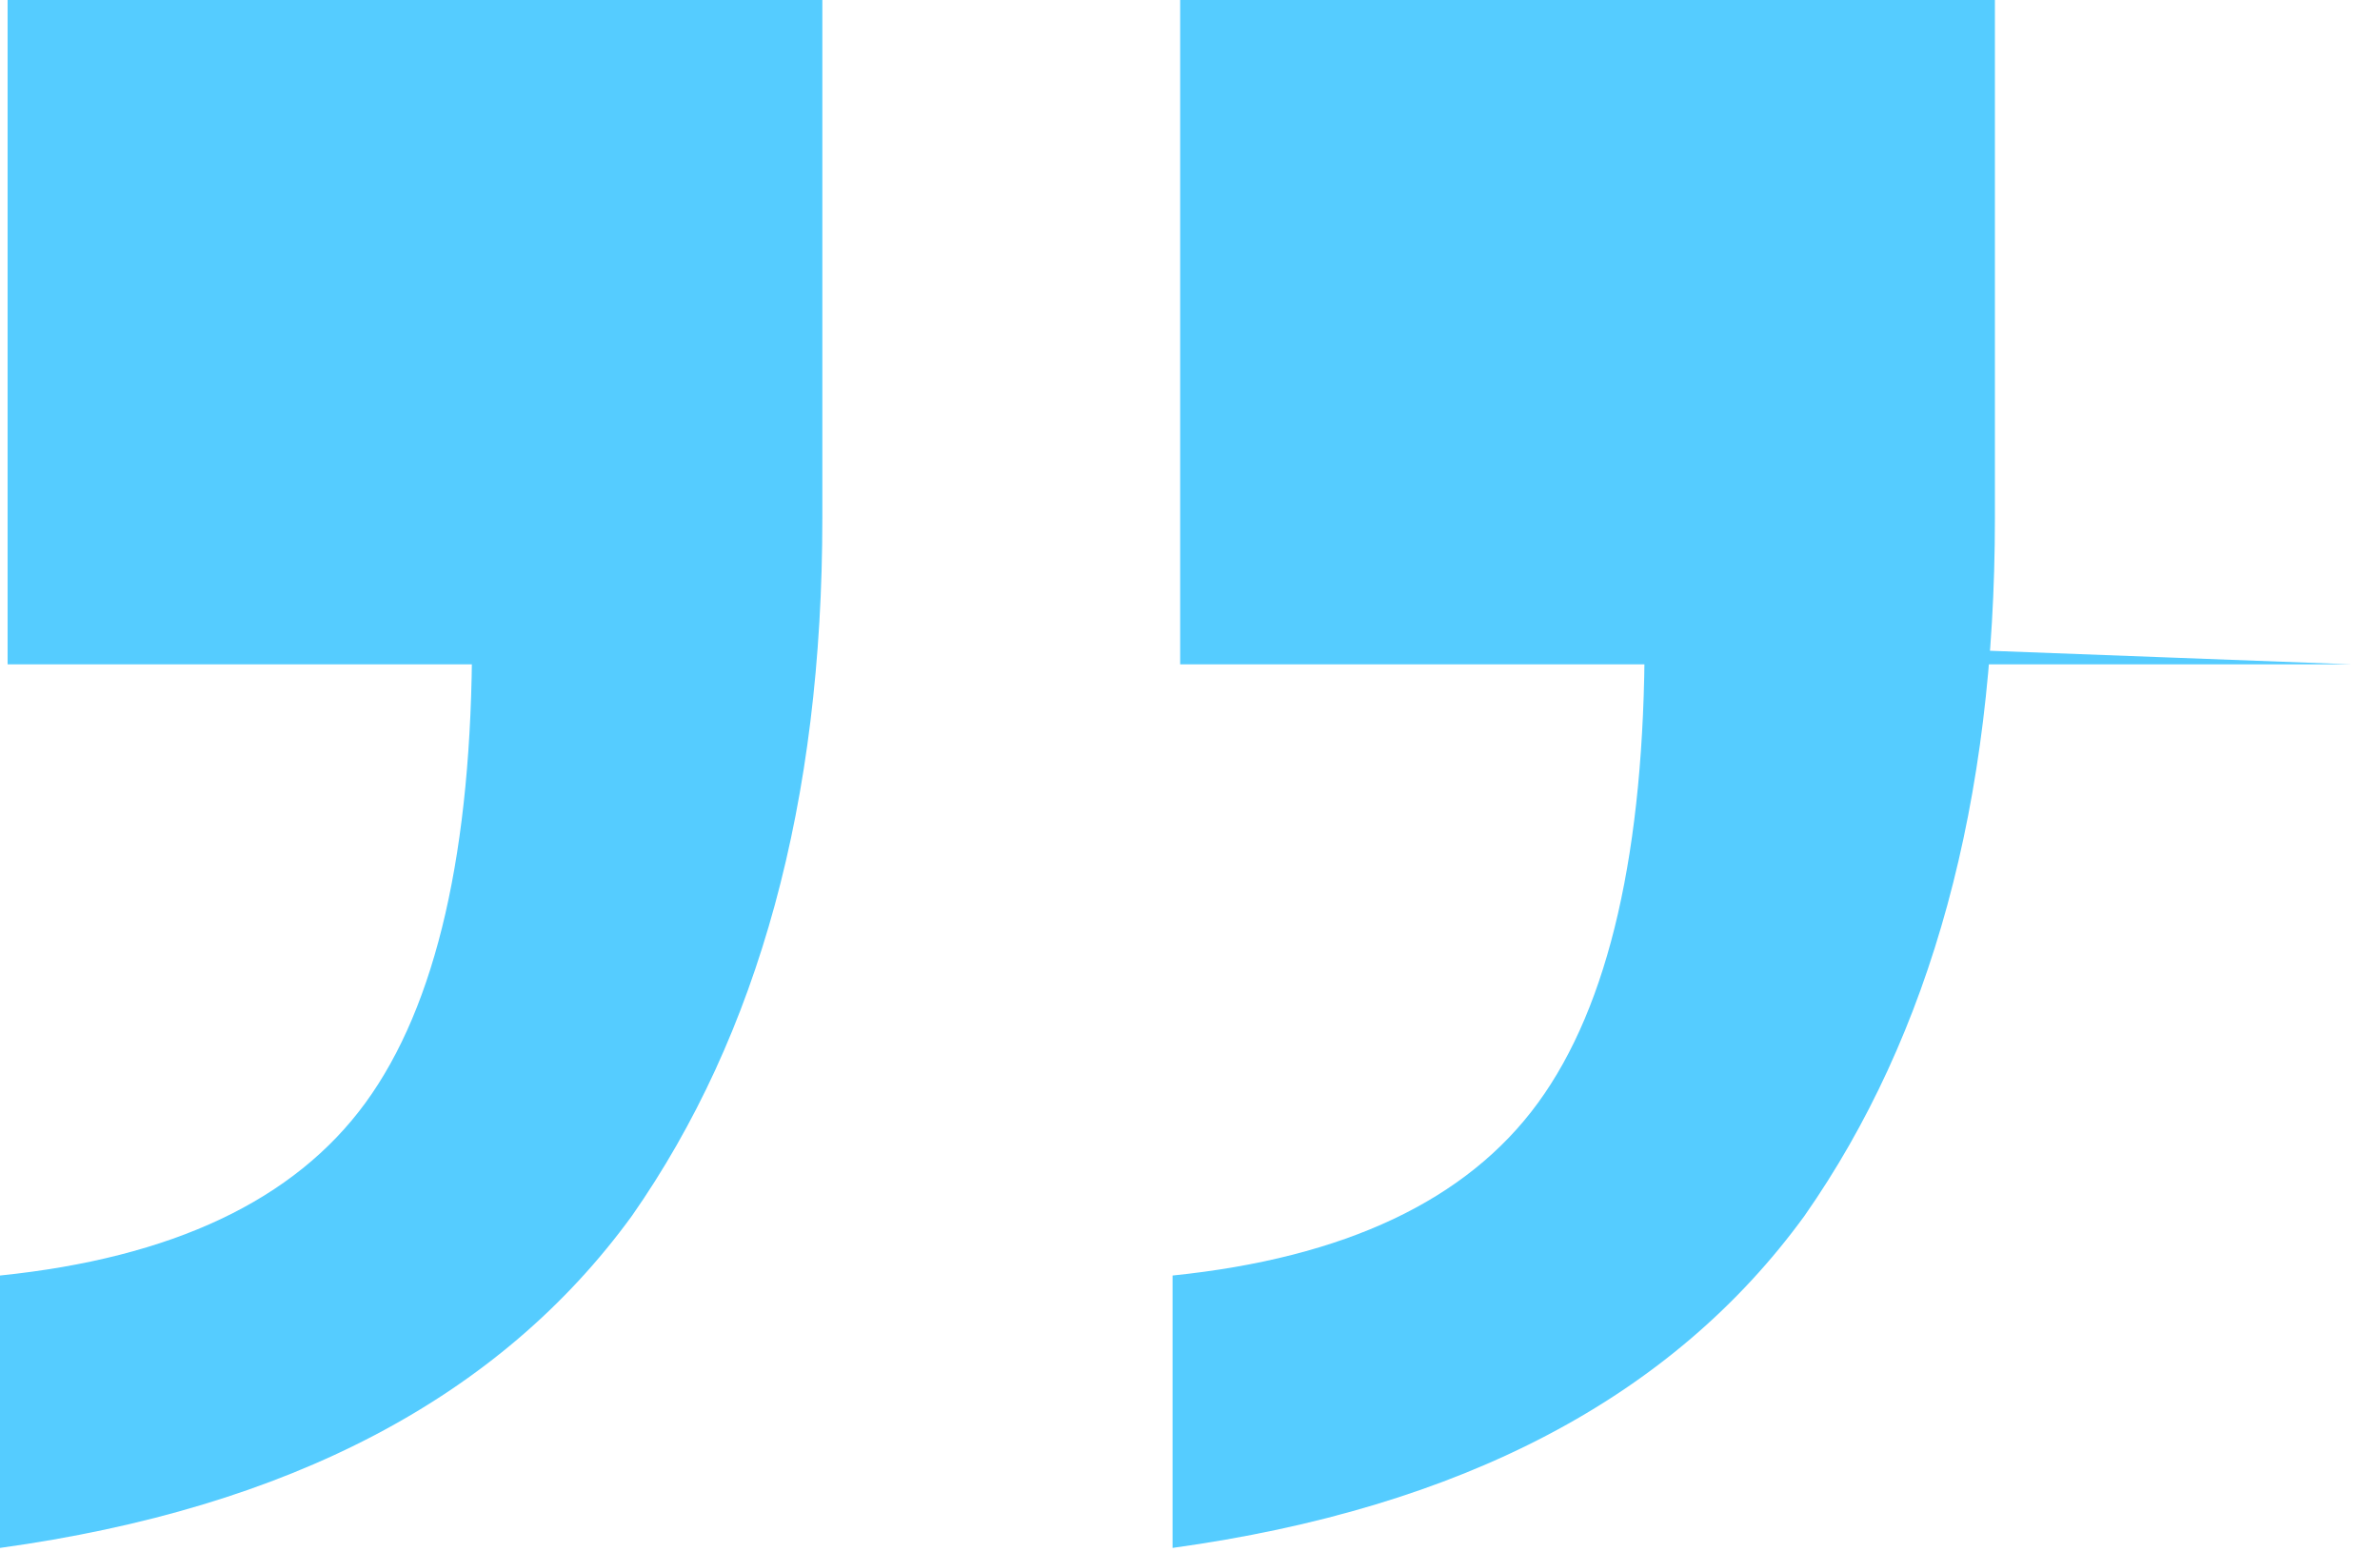
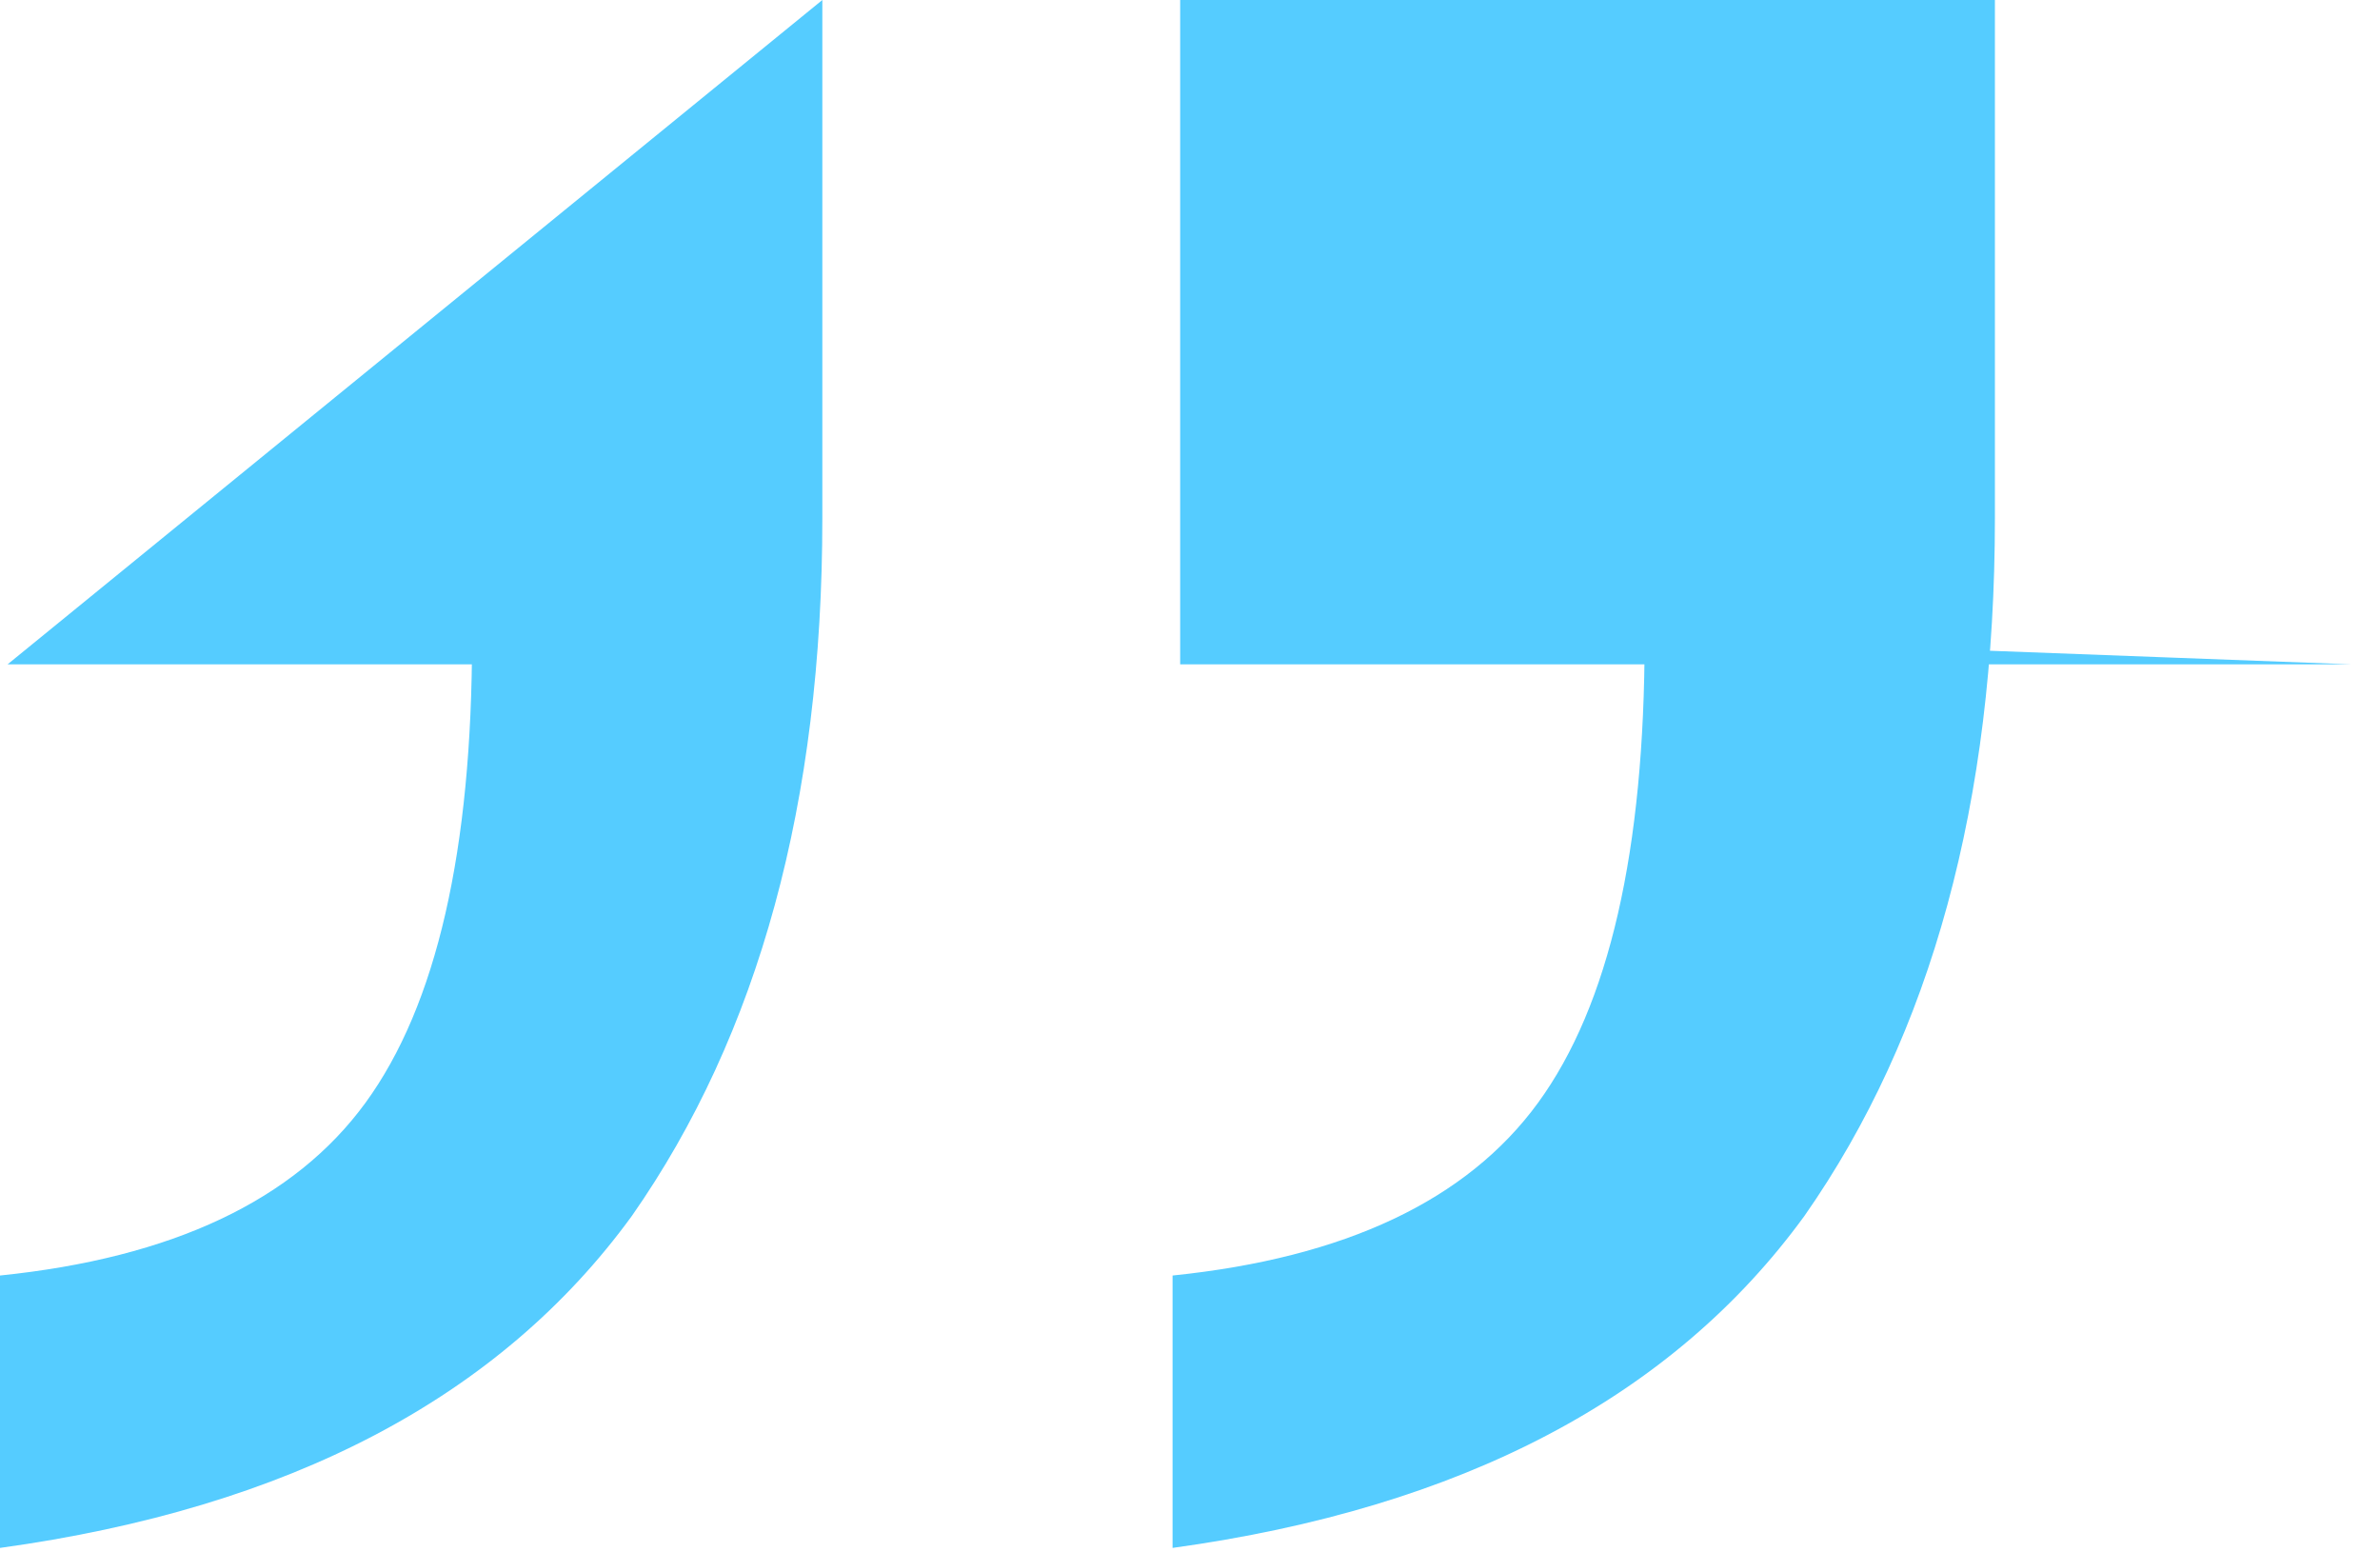
<svg xmlns="http://www.w3.org/2000/svg" width="46" height="30" viewBox="0 0 46 30" fill="none">
-   <path d="M15.894 1.2009e-06L15.894 10.014C15.894 15.491 14.667 19.985 12.215 23.494C9.664 27.003 5.592 29.142 0 29.913L5.27484e-07 24.649C3.336 24.307 5.69 23.194 7.064 21.311C8.437 19.428 9.124 16.433 9.124 12.325L13.539 12.838L0.147 12.838L0.147 0L15.894 1.2009e-06ZM38.557 2.92929e-06V10.014C38.557 15.491 37.331 19.985 34.878 23.494C32.327 27.003 28.256 29.142 22.663 29.913V24.649C25.999 24.307 28.354 23.194 29.727 21.311C31.101 19.428 31.787 16.433 31.787 12.325L45.442 12.838L22.81 12.838V1.72839e-06L38.557 2.92929e-06Z" fill="#55CCFF" />
+   <path d="M15.894 1.2009e-06L15.894 10.014C15.894 15.491 14.667 19.985 12.215 23.494C9.664 27.003 5.592 29.142 0 29.913L5.27484e-07 24.649C3.336 24.307 5.69 23.194 7.064 21.311C8.437 19.428 9.124 16.433 9.124 12.325L13.539 12.838L0.147 12.838L15.894 1.2009e-06ZM38.557 2.92929e-06V10.014C38.557 15.491 37.331 19.985 34.878 23.494C32.327 27.003 28.256 29.142 22.663 29.913V24.649C25.999 24.307 28.354 23.194 29.727 21.311C31.101 19.428 31.787 16.433 31.787 12.325L45.442 12.838L22.81 12.838V1.72839e-06L38.557 2.92929e-06Z" fill="#55CCFF" />
</svg>